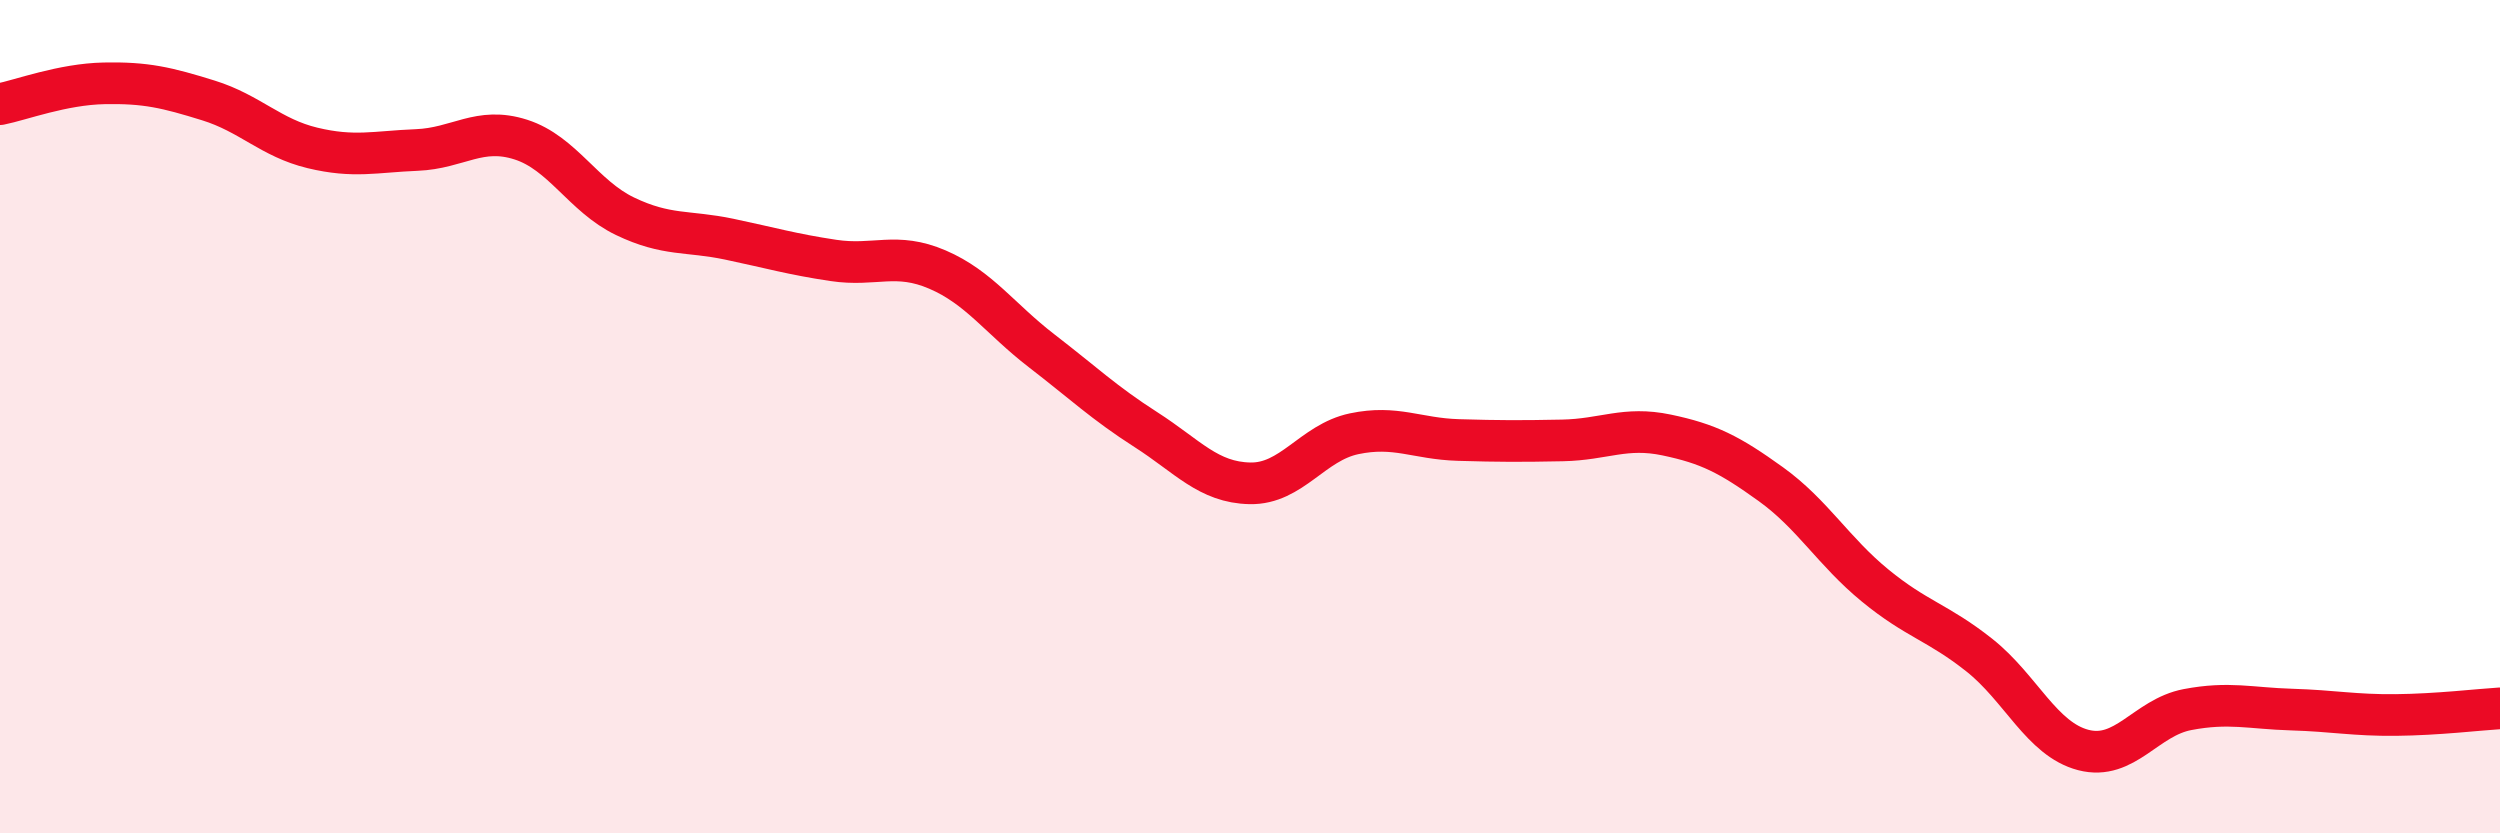
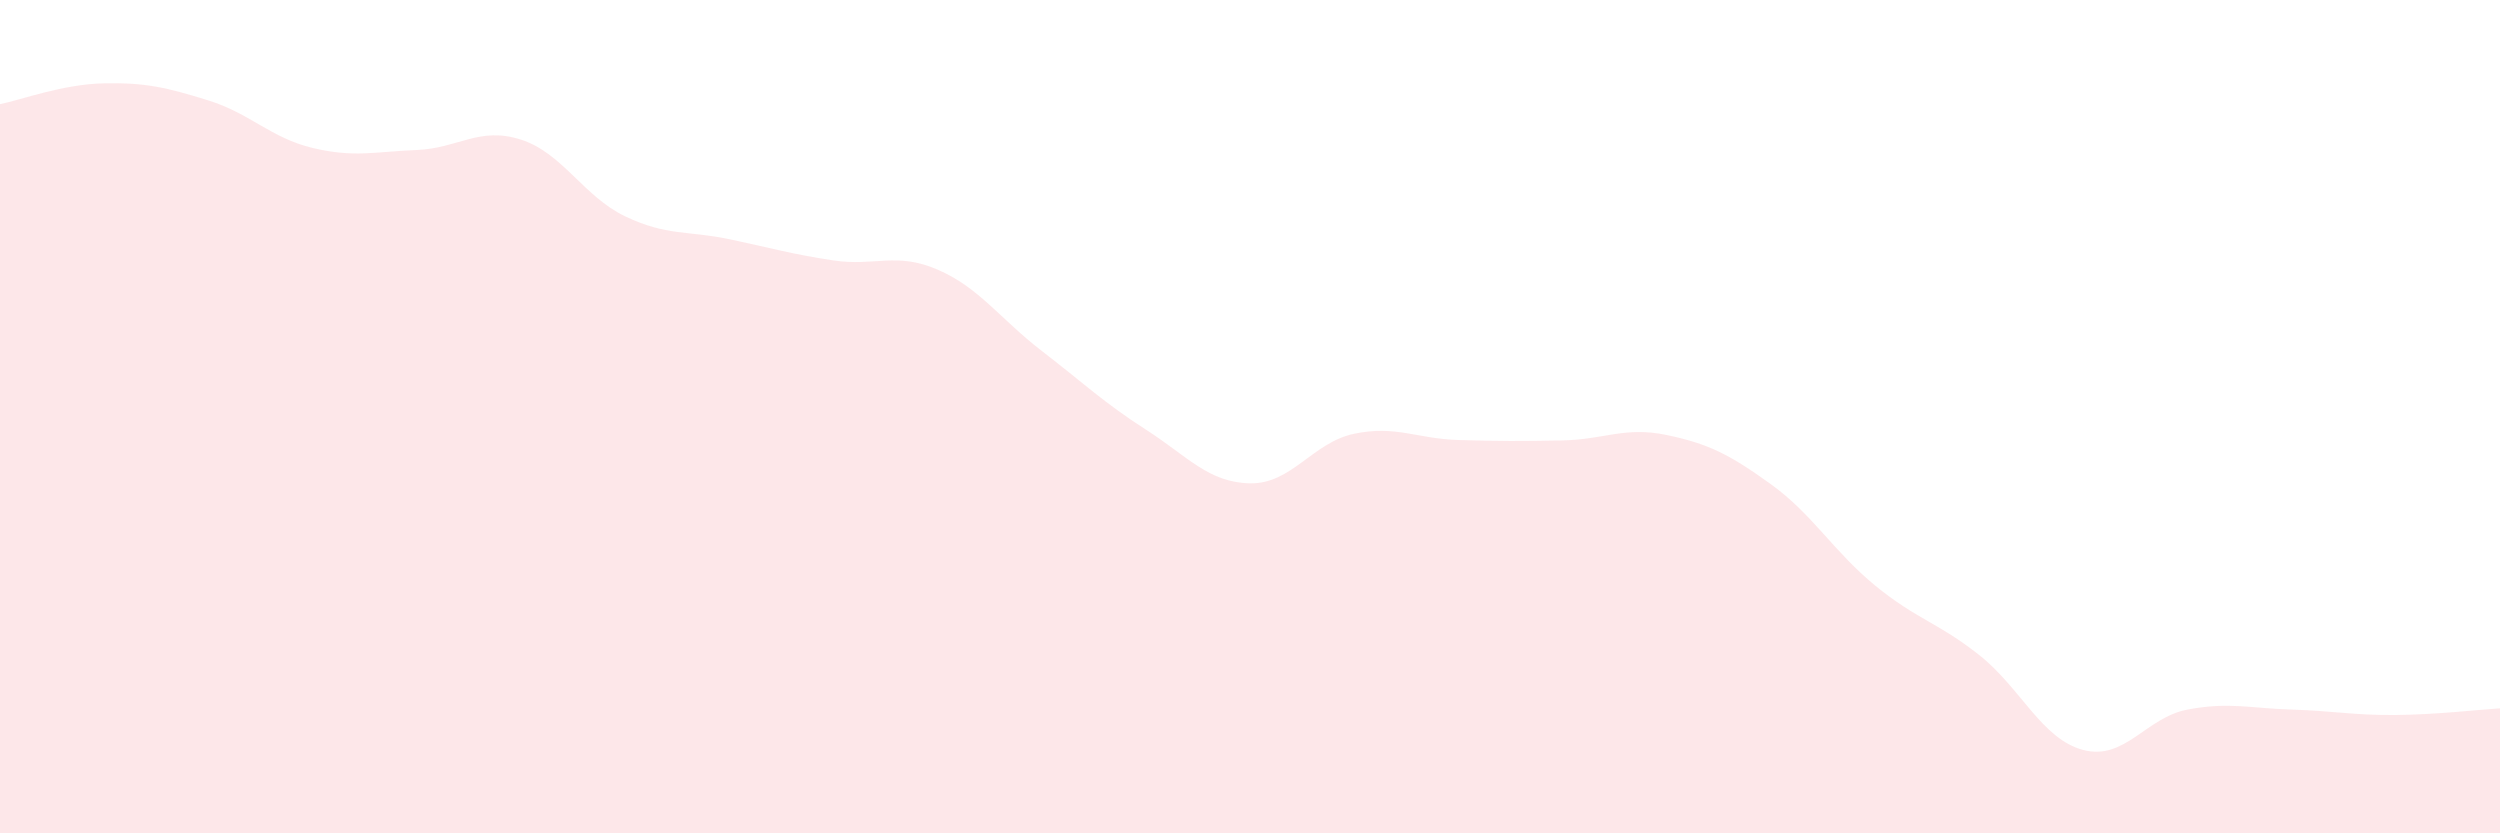
<svg xmlns="http://www.w3.org/2000/svg" width="60" height="20" viewBox="0 0 60 20">
  <path d="M 0,2.5 C 0.5,2.4 1.5,2.02 2.5,2 C 3.5,1.98 4,2.1 5,2.41 C 6,2.72 6.5,3.31 7.5,3.55 C 8.5,3.79 9,3.64 10,3.6 C 11,3.56 11.5,3.03 12.5,3.35 C 13.5,3.67 14,4.71 15,5.19 C 16,5.67 16.5,5.53 17.5,5.74 C 18.5,5.95 19,6.1 20,6.25 C 21,6.4 21.5,6.04 22.5,6.47 C 23.5,6.9 24,7.65 25,8.42 C 26,9.19 26.5,9.67 27.5,10.31 C 28.5,10.95 29,11.58 30,11.6 C 31,11.62 31.5,10.62 32.5,10.41 C 33.5,10.2 34,10.53 35,10.56 C 36,10.59 36.5,10.59 37.5,10.57 C 38.5,10.55 39,10.23 40,10.44 C 41,10.65 41.5,10.9 42.5,11.62 C 43.5,12.34 44,13.23 45,14.05 C 46,14.87 46.5,14.93 47.5,15.72 C 48.5,16.51 49,17.74 50,18 C 51,18.26 51.5,17.22 52.5,17.03 C 53.5,16.84 54,17 55,17.03 C 56,17.06 56.5,17.17 57.5,17.16 C 58.5,17.15 59.5,17.03 60,17L60 20L0 20Z" fill="#EB0A25" opacity="0.1" stroke-linecap="round" stroke-linejoin="round" />
-   <path d="M 0,2.5 C 0.5,2.4 1.5,2.02 2.5,2 C 3.5,1.98 4,2.1 5,2.41 C 6,2.72 6.5,3.31 7.5,3.55 C 8.5,3.79 9,3.64 10,3.6 C 11,3.56 11.5,3.03 12.5,3.35 C 13.5,3.67 14,4.71 15,5.19 C 16,5.67 16.5,5.53 17.5,5.74 C 18.5,5.95 19,6.1 20,6.25 C 21,6.4 21.5,6.04 22.5,6.47 C 23.5,6.9 24,7.65 25,8.42 C 26,9.19 26.5,9.67 27.5,10.31 C 28.5,10.95 29,11.58 30,11.6 C 31,11.62 31.5,10.62 32.5,10.41 C 33.5,10.2 34,10.53 35,10.56 C 36,10.59 36.5,10.59 37.5,10.57 C 38.5,10.55 39,10.23 40,10.44 C 41,10.65 41.5,10.9 42.5,11.62 C 43.5,12.34 44,13.23 45,14.05 C 46,14.87 46.5,14.93 47.5,15.72 C 48.5,16.51 49,17.74 50,18 C 51,18.26 51.5,17.22 52.5,17.03 C 53.5,16.84 54,17 55,17.03 C 56,17.06 56.5,17.17 57.5,17.16 C 58.5,17.15 59.5,17.03 60,17" stroke="#EB0A25" stroke-width="1" fill="none" stroke-linecap="round" stroke-linejoin="round" />
</svg>